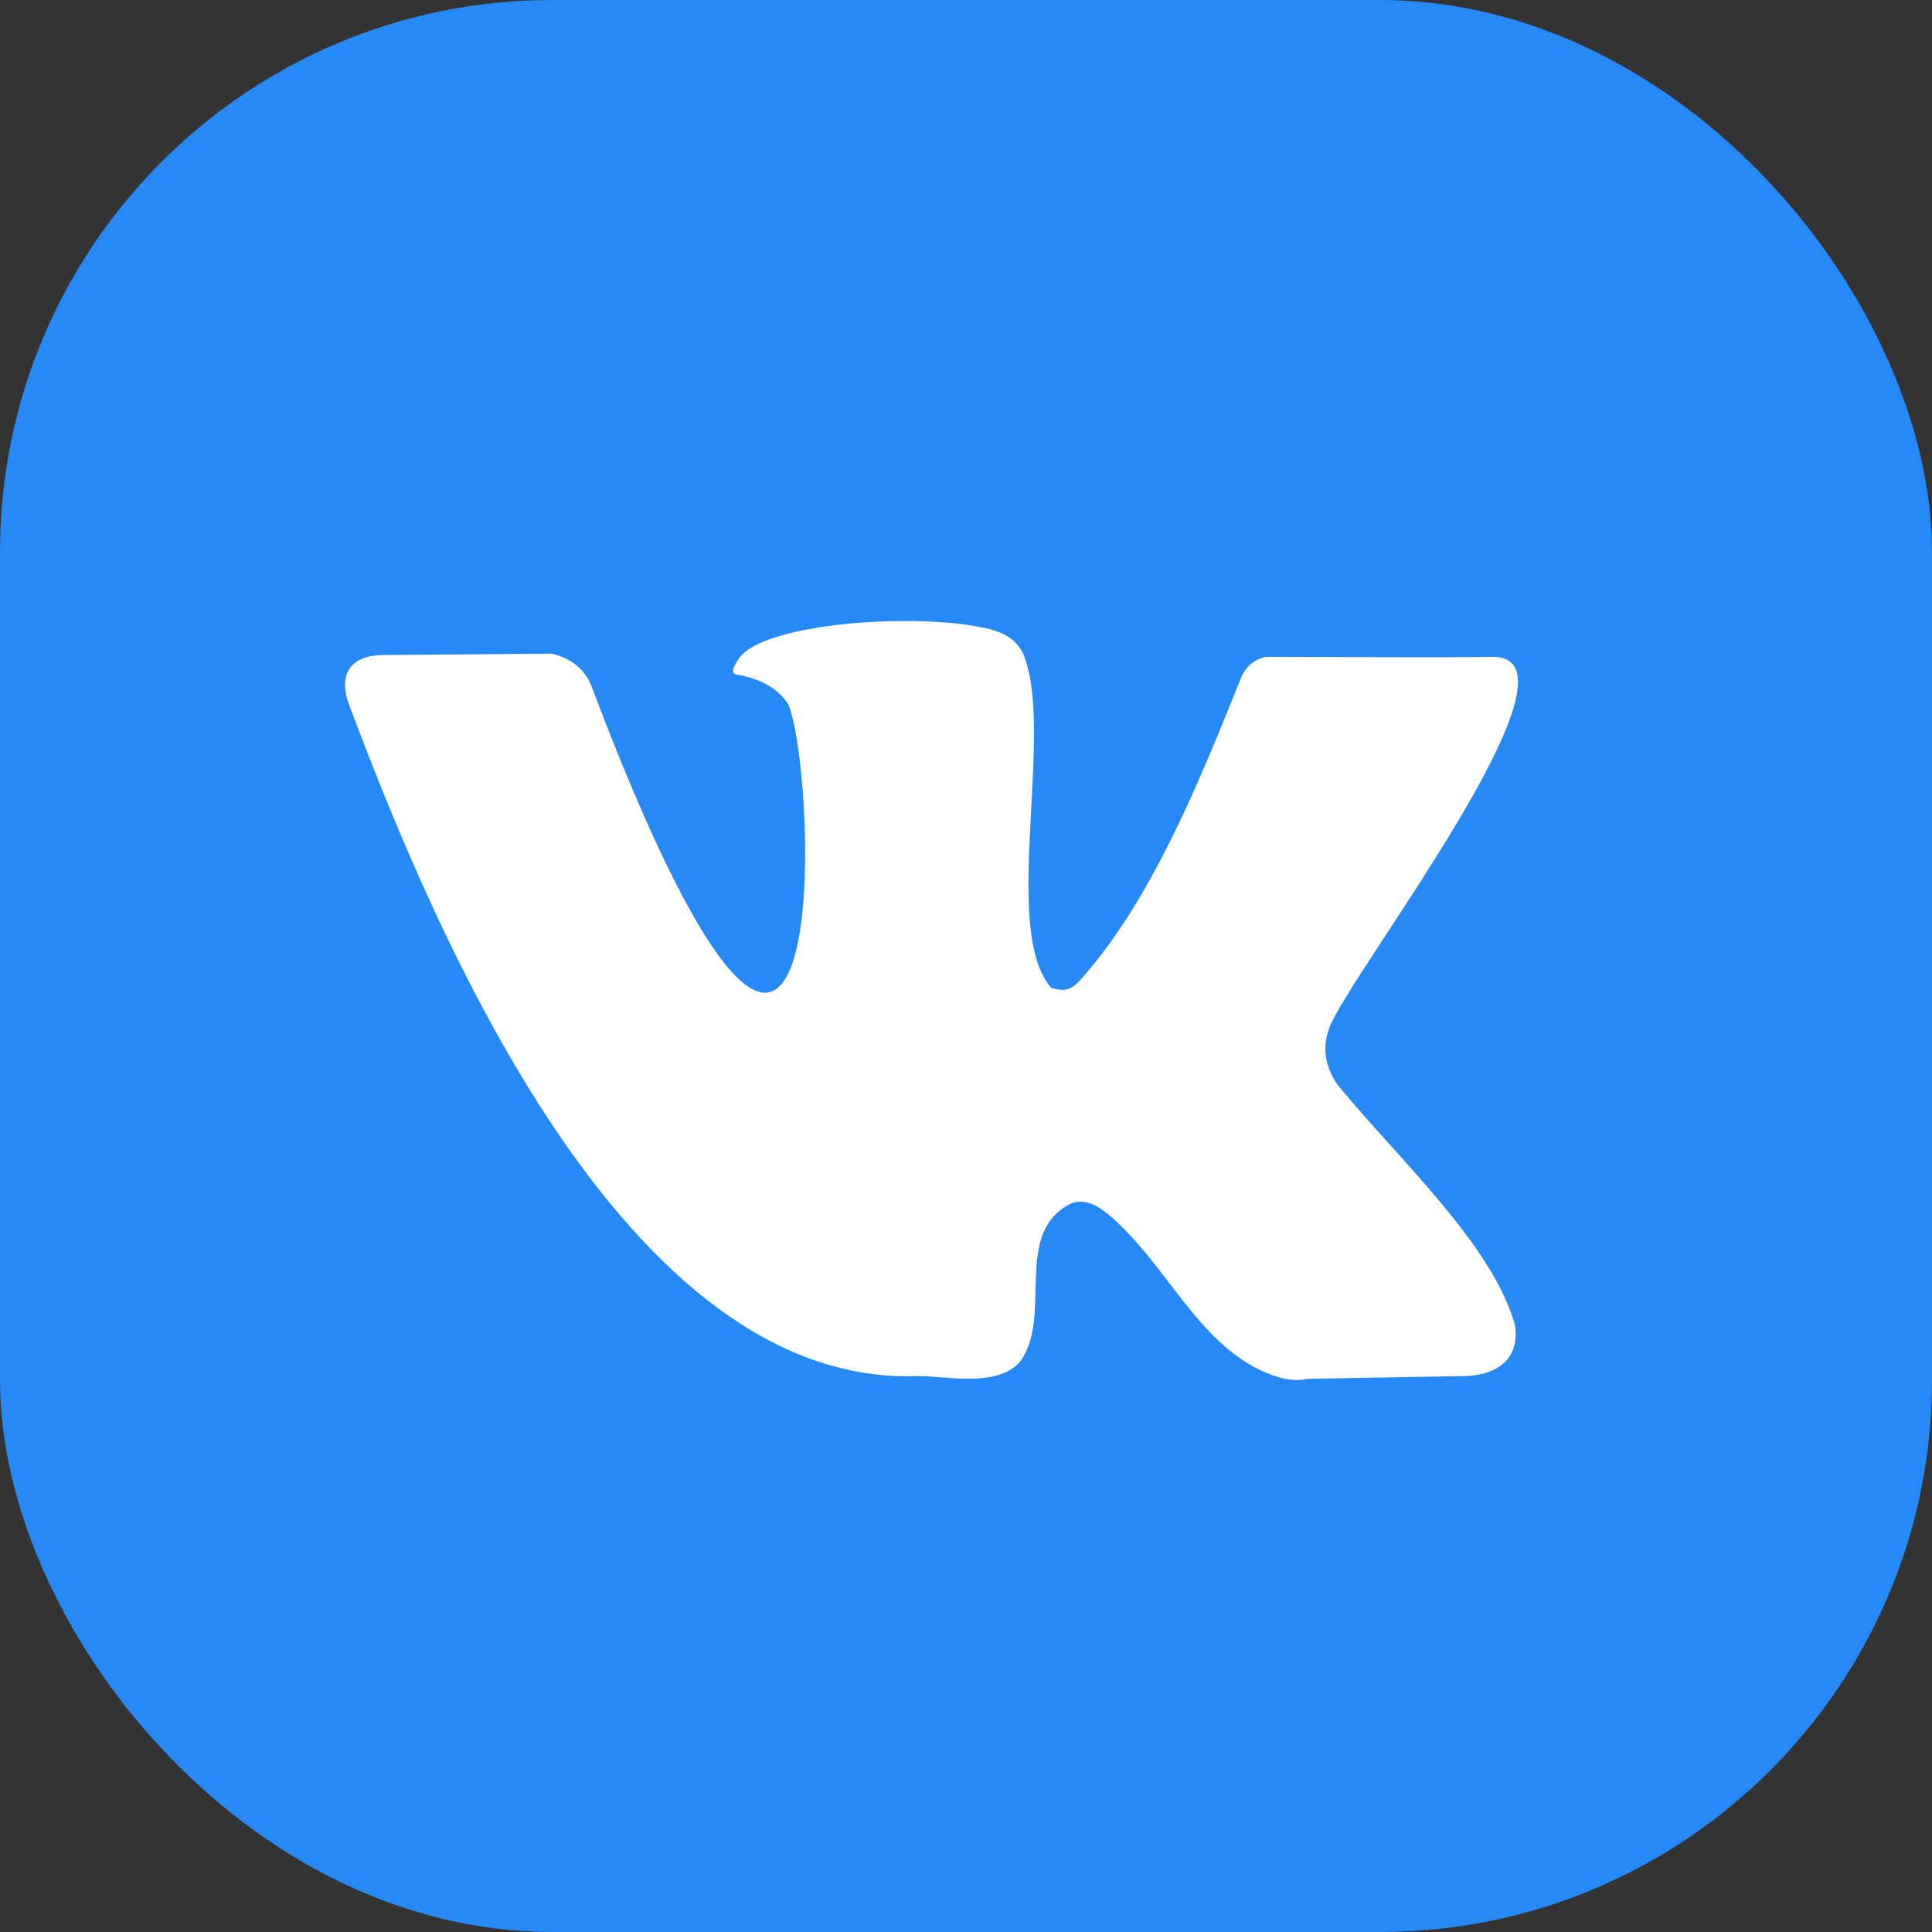
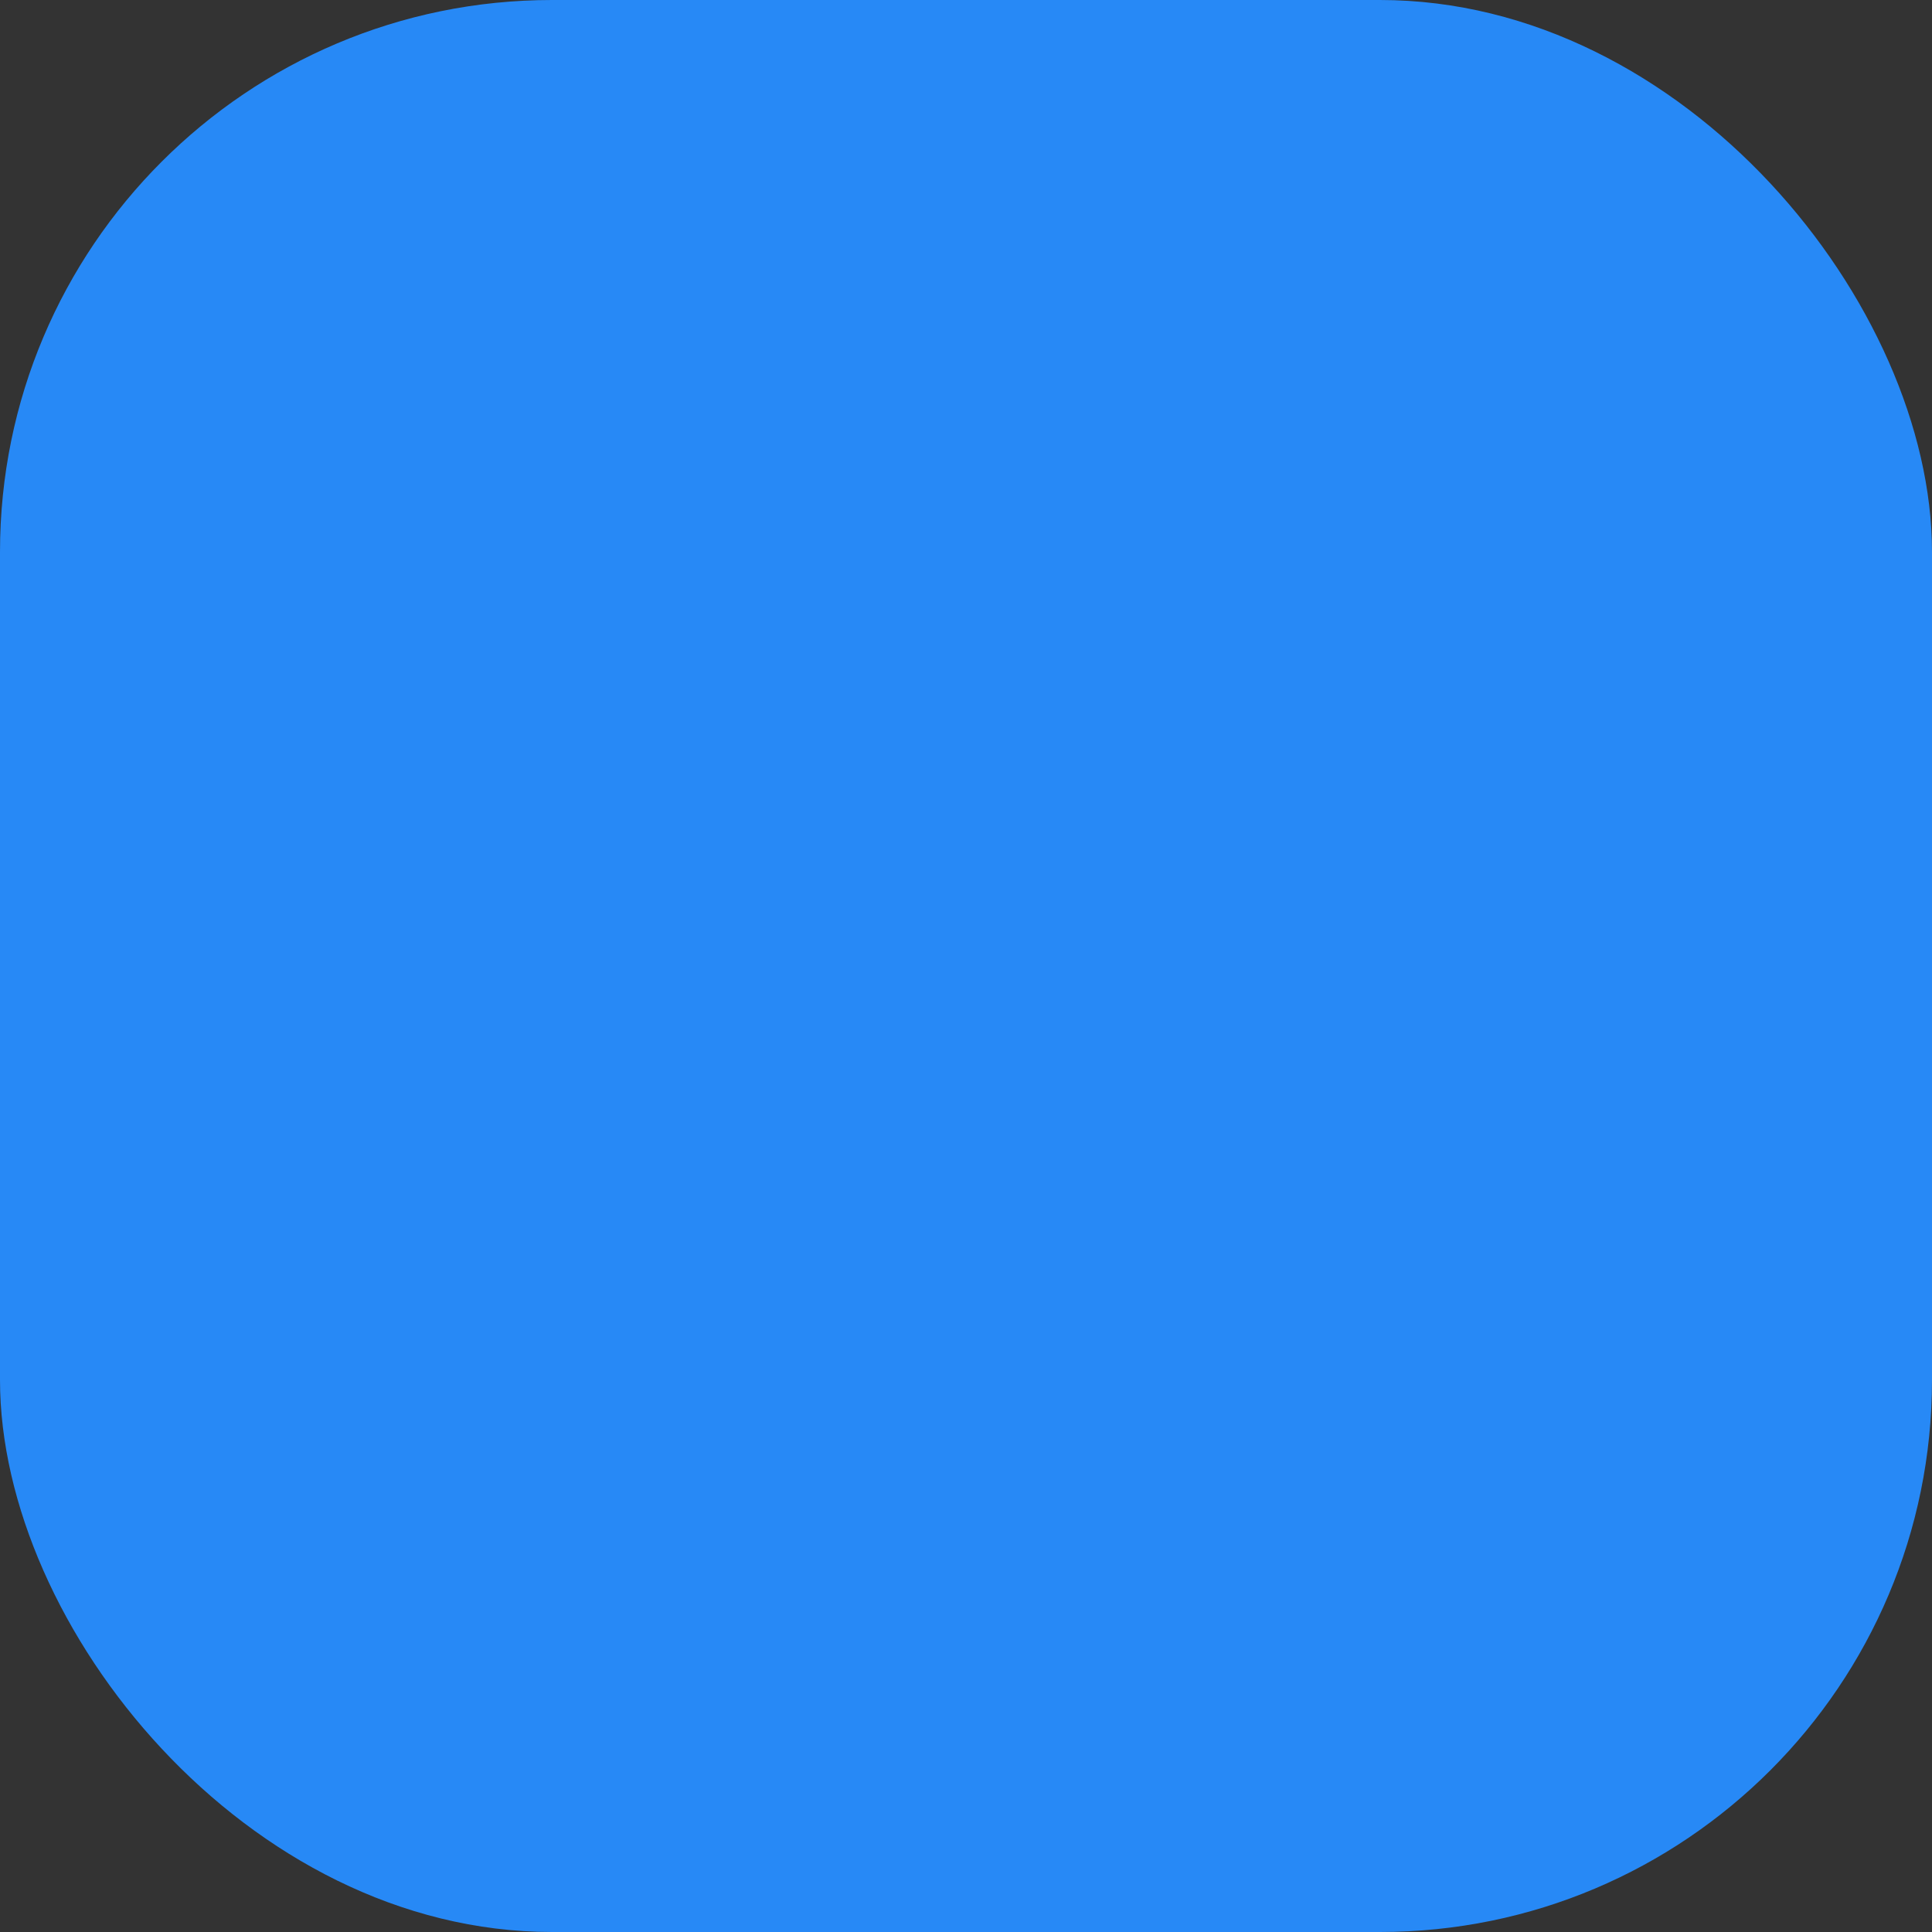
<svg xmlns="http://www.w3.org/2000/svg" width="28" height="28" viewBox="0 0 28 28" fill="none">
  <rect x="0" y="0" width="28" height="28" fill="#333333" stroke="none" />
  <rect width="28" height="28" rx="8" fill="#2789F6" />
-   <path d="M19.385 15.723C19.202 15.455 19.161 15.184 19.261 14.909C19.51 14.176 23.147 9.519 21.632 9.519C20.591 9.534 19.339 9.519 18.341 9.519C18.156 9.568 18.036 9.672 17.961 9.886C17.377 11.337 16.663 13.108 15.617 14.246C15.479 14.366 15.393 14.361 15.236 14.317C14.502 13.483 15.285 10.627 14.838 9.499C14.75 9.278 14.558 9.178 14.361 9.122C13.364 8.866 11.087 9.018 10.716 9.534C10.61 9.681 10.595 9.762 10.672 9.775C11.026 9.835 11.276 9.979 11.424 10.207C11.702 10.868 11.907 14.387 11.087 14.387C10.268 14.387 8.947 10.933 8.584 9.976C8.487 9.687 8.242 9.522 7.983 9.473L5.559 9.493C5.133 9.493 4.895 9.72 5.046 10.177C6.308 13.556 9.071 20.107 13.308 19.943C13.732 19.943 14.463 20.118 14.794 19.722C15.25 19.07 14.694 17.909 15.475 17.466C15.672 17.353 15.876 17.448 16.046 17.587C16.915 18.3 17.376 19.553 18.448 19.933C18.636 20 18.801 20.017 18.943 19.983L21.207 19.943C21.628 19.943 22.042 19.741 21.955 19.199C21.625 18.037 20.309 16.842 19.385 15.723Z" fill="white" />
</svg>